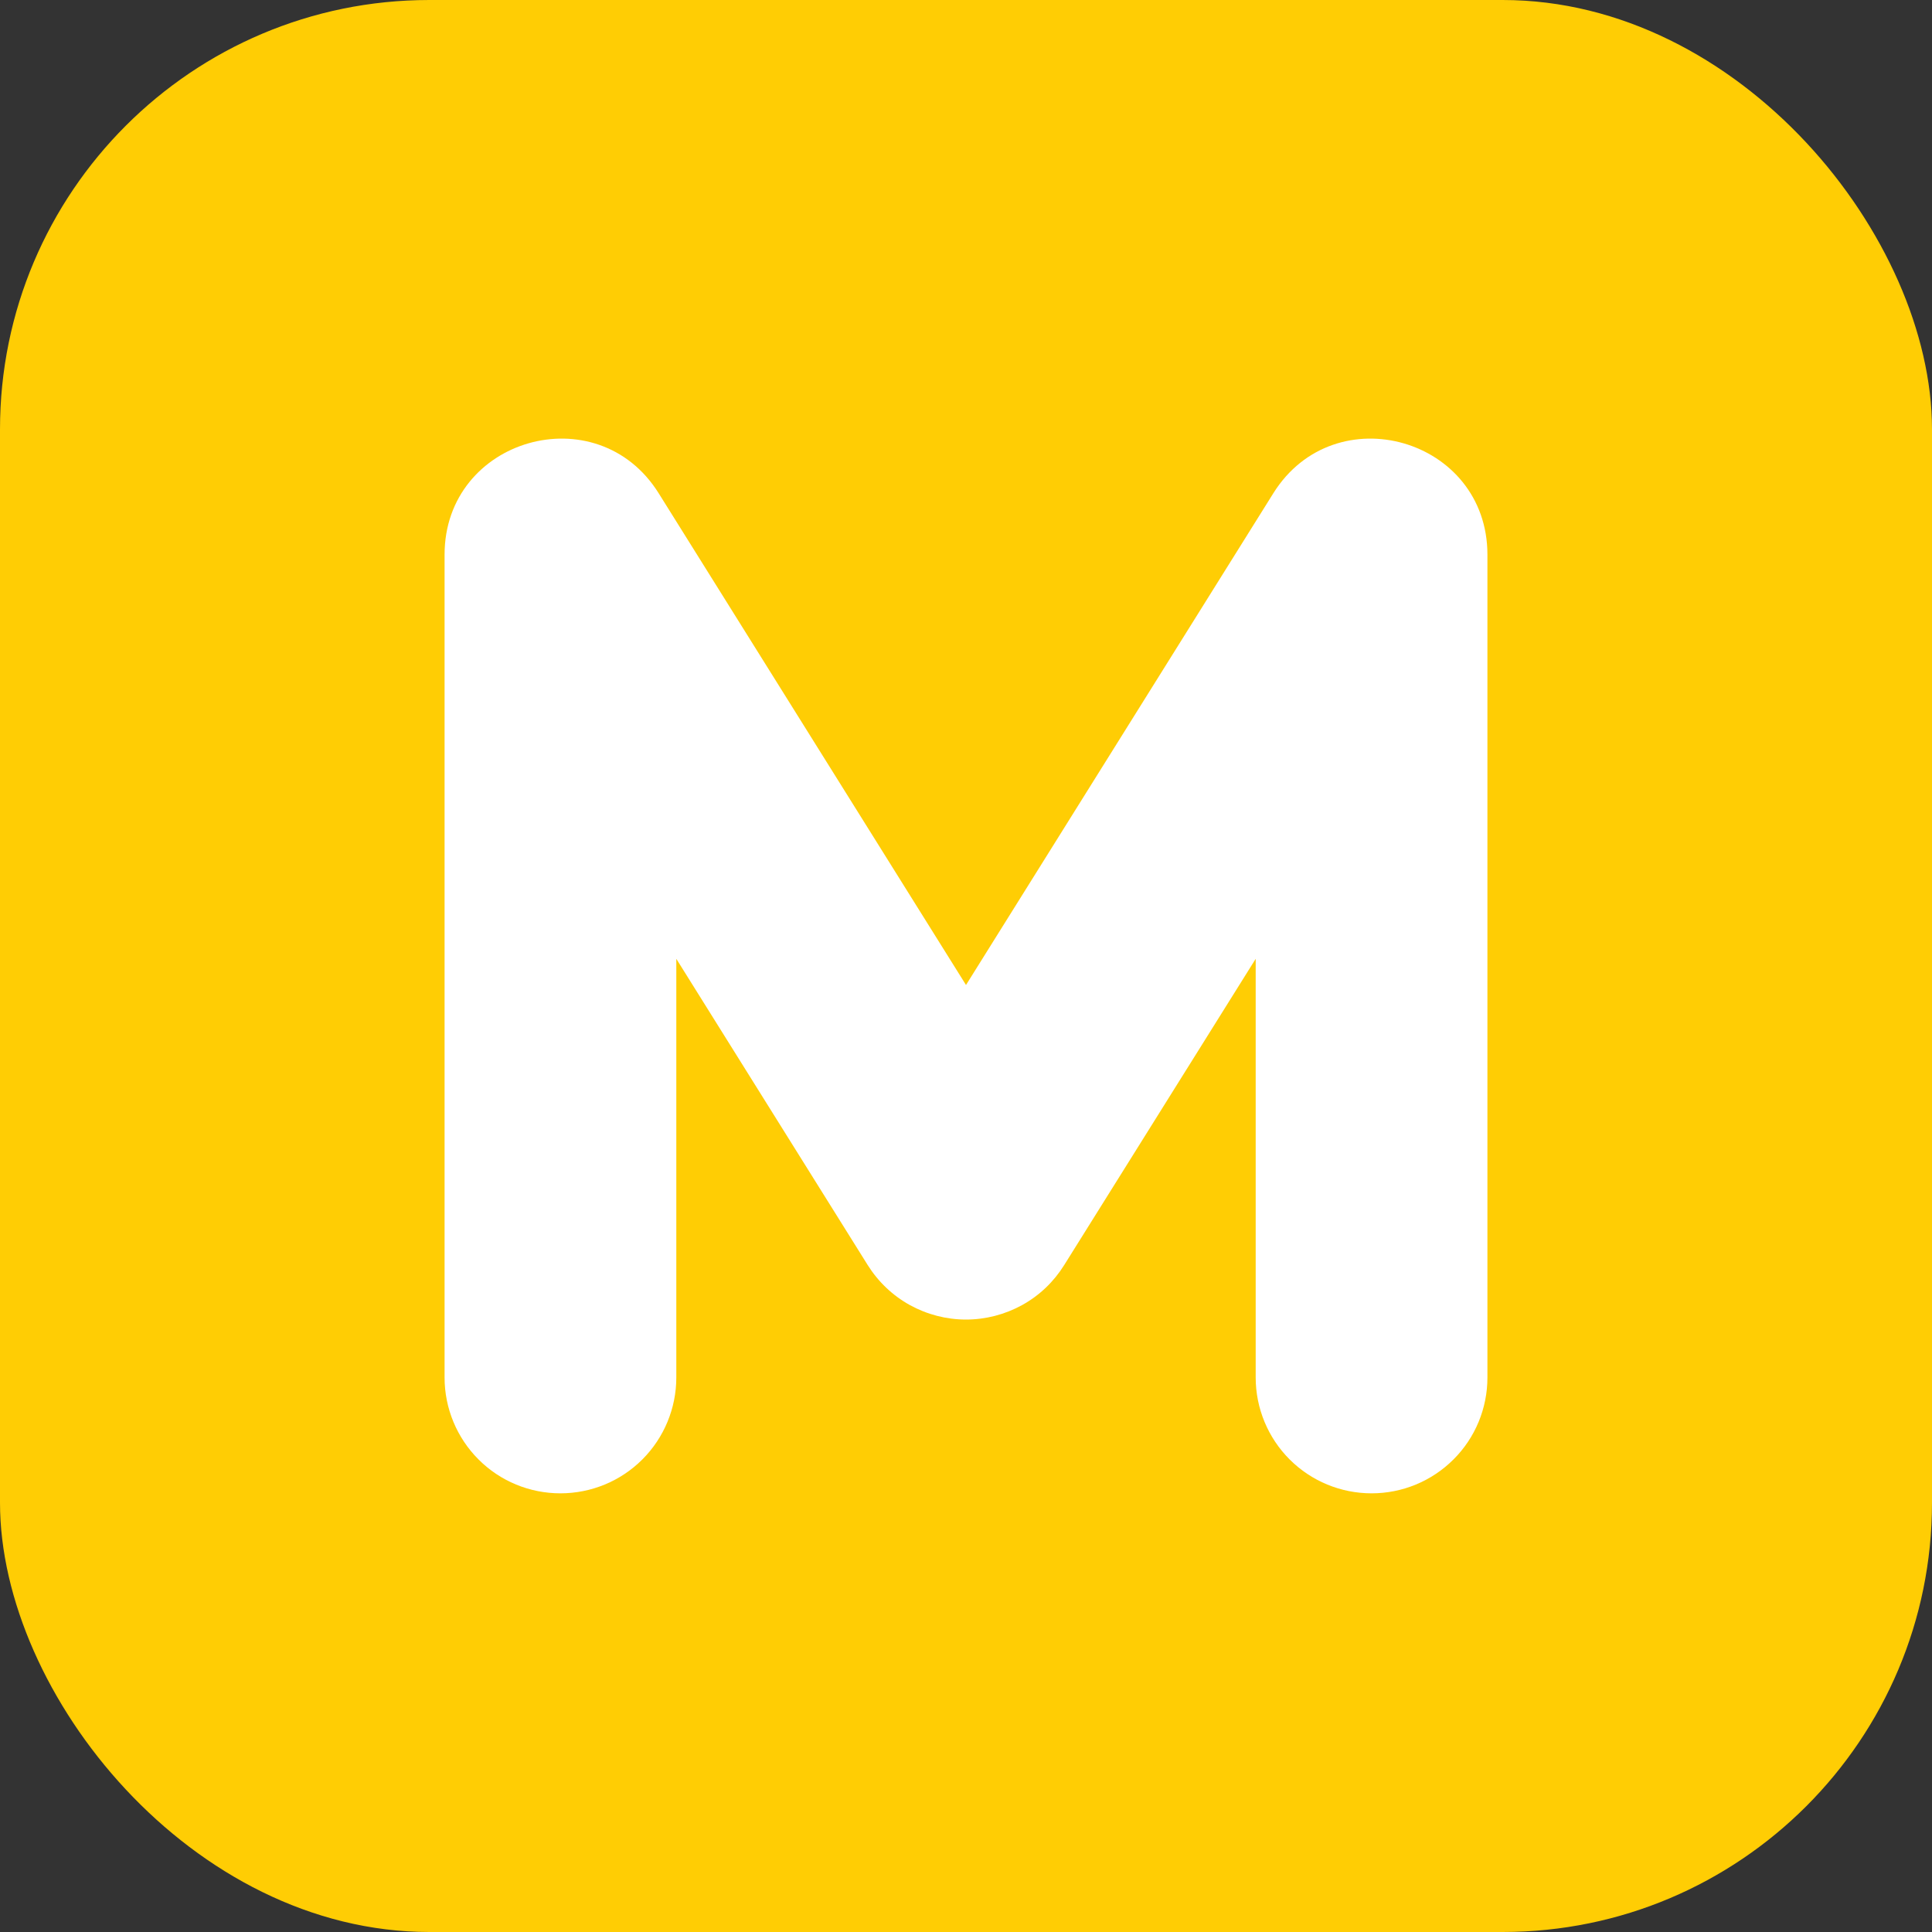
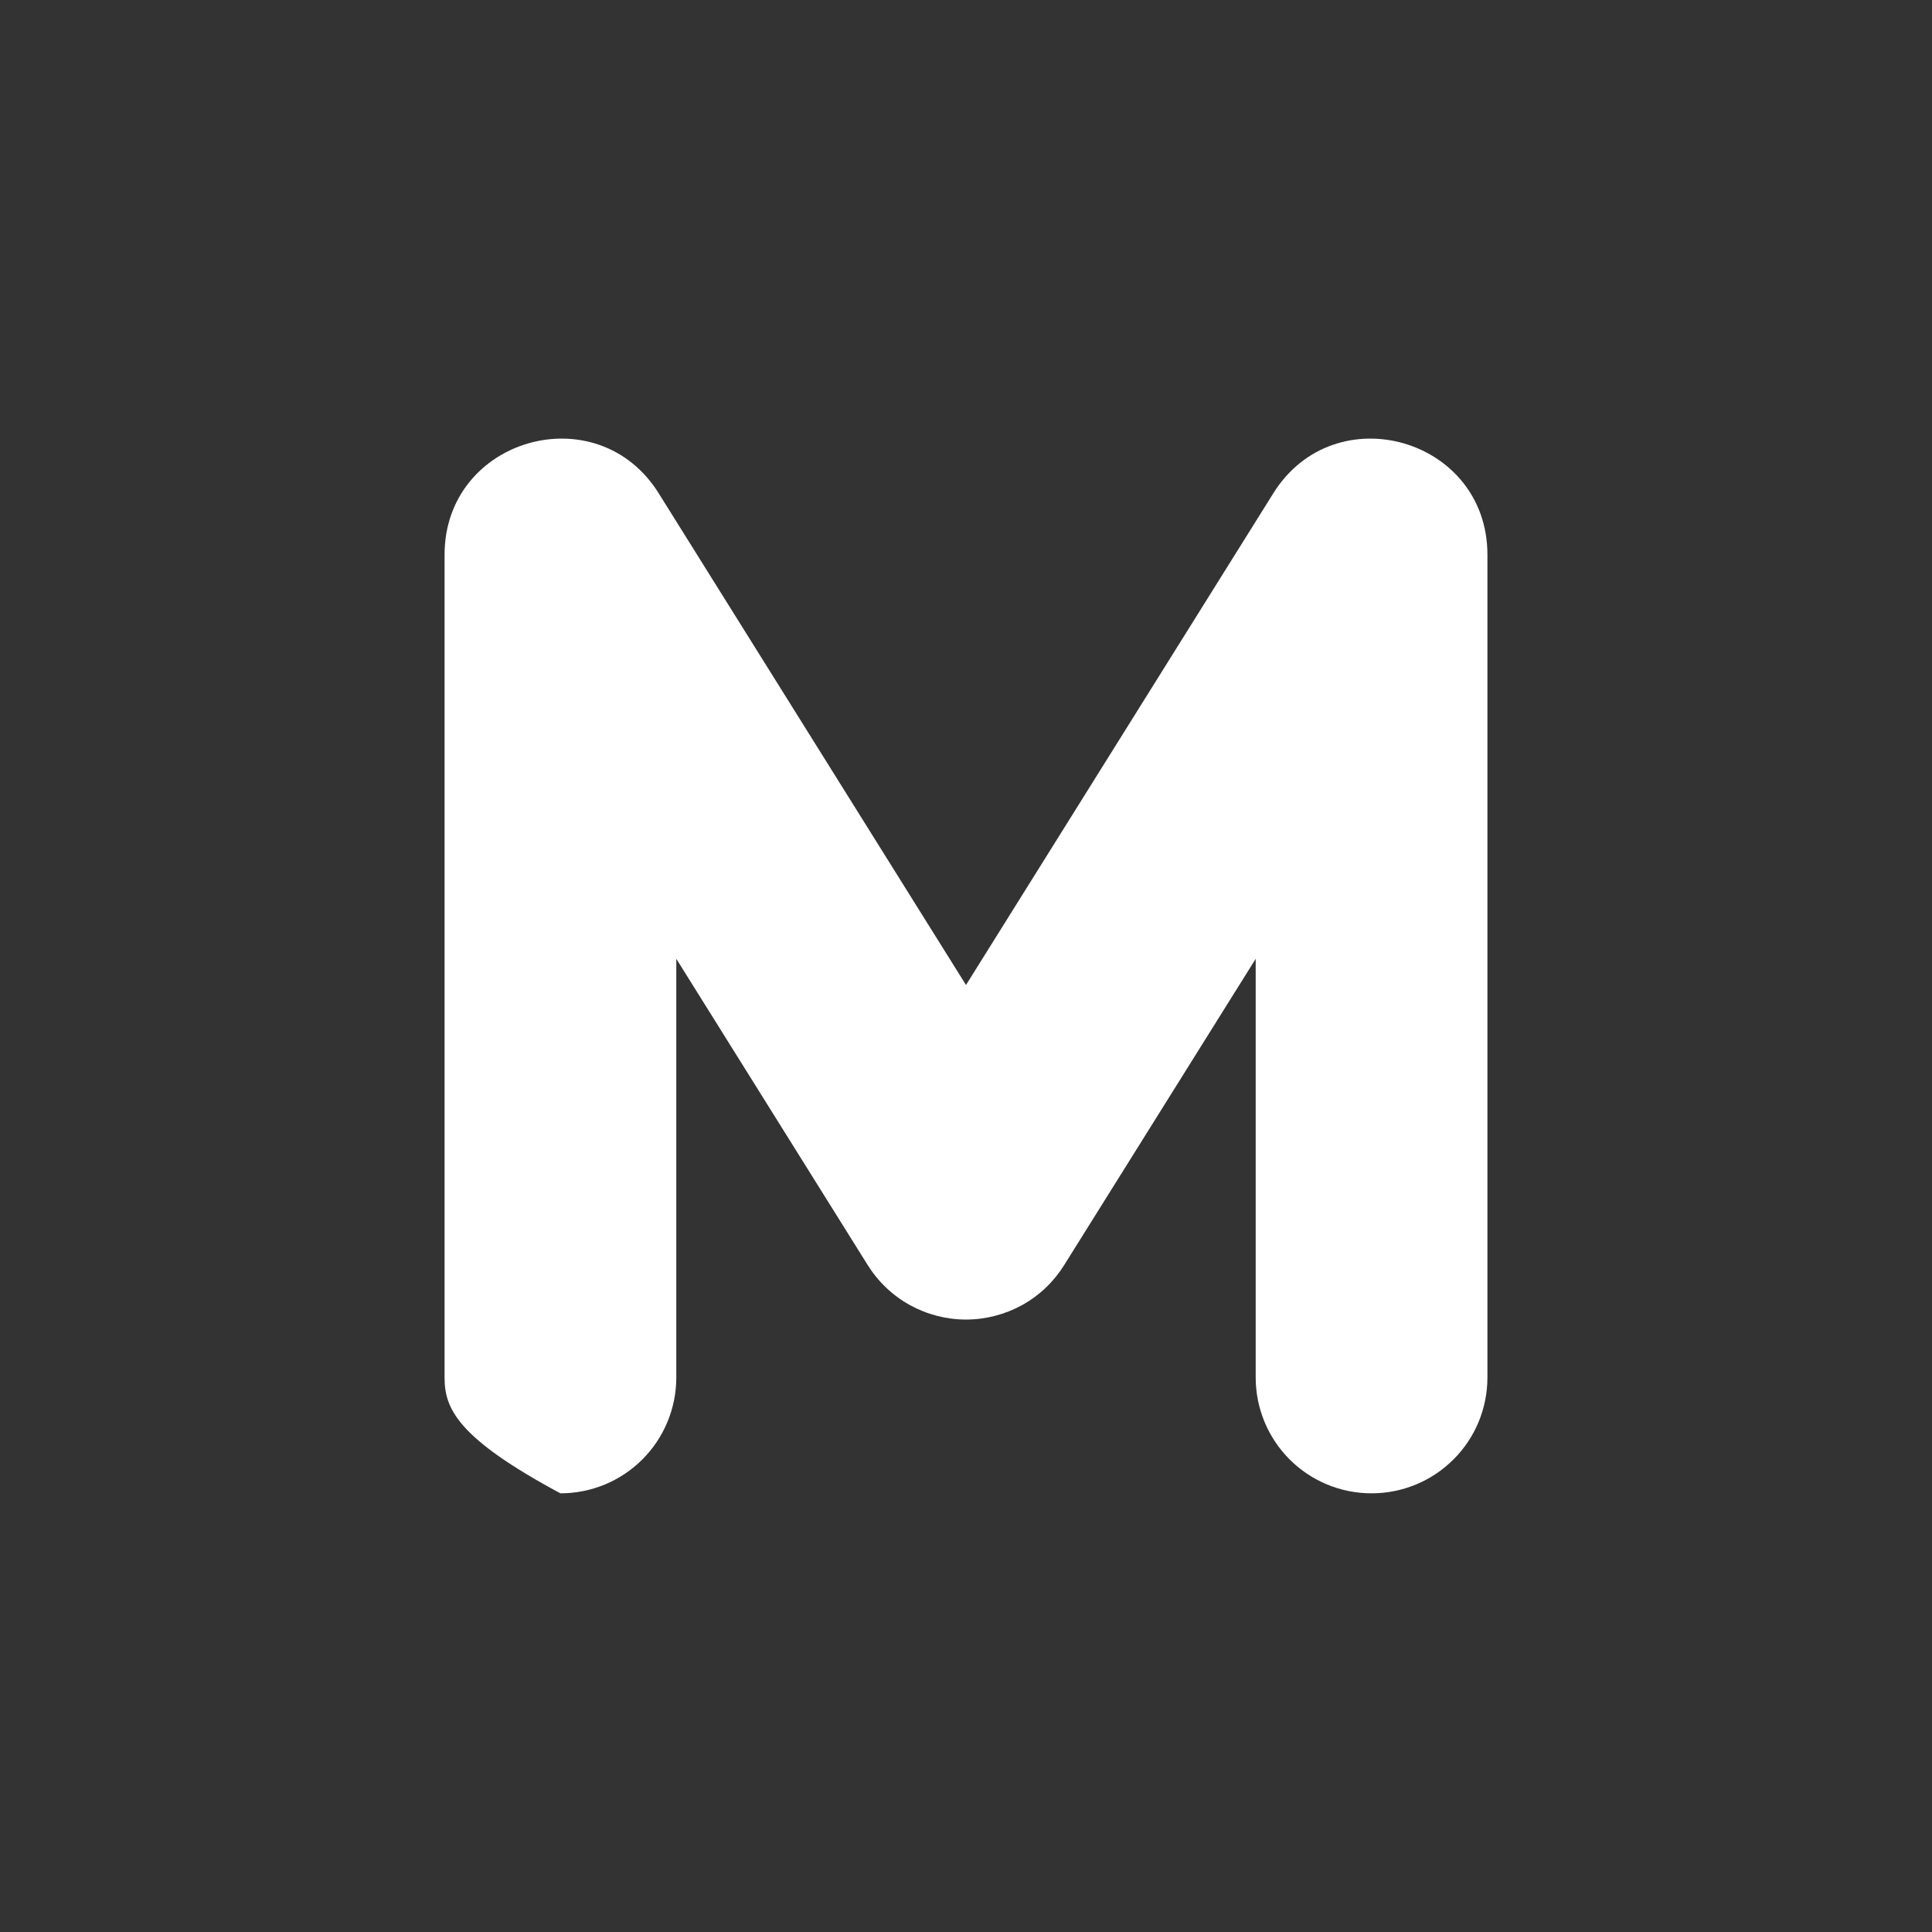
<svg xmlns="http://www.w3.org/2000/svg" width="18" height="18" viewBox="0 0 18 18" fill="none">
  <rect x="0" y="0" width="18" height="18" fill="#333333" stroke="none" />
-   <rect width="18" height="18" rx="4" fill="#FFCD04" />
-   <path fill-rule="evenodd" clip-rule="evenodd" d="M6.301 12.834C6.301 13.12 6.187 13.395 5.985 13.597C5.782 13.8 5.508 13.913 5.221 13.913C4.935 13.913 4.66 13.8 4.458 13.597C4.256 13.395 4.142 13.12 4.142 12.834V5.168C4.142 4.083 5.563 3.676 6.137 4.596L9 9.177L11.863 4.596C12.438 3.676 13.858 4.083 13.858 5.168V12.834C13.858 13.12 13.745 13.395 13.542 13.597C13.339 13.8 13.065 13.913 12.779 13.913C12.492 13.913 12.218 13.8 12.015 13.597C11.813 13.395 11.699 13.12 11.699 12.834V8.933L9.915 11.786C9.818 11.942 9.684 12.07 9.523 12.159C9.363 12.247 9.183 12.294 9 12.294C8.817 12.294 8.637 12.247 8.477 12.159C8.316 12.07 8.182 11.942 8.084 11.786L6.301 8.933V12.834Z" fill="white" />
+   <path fill-rule="evenodd" clip-rule="evenodd" d="M6.301 12.834C6.301 13.12 6.187 13.395 5.985 13.597C5.782 13.8 5.508 13.913 5.221 13.913C4.256 13.395 4.142 13.12 4.142 12.834V5.168C4.142 4.083 5.563 3.676 6.137 4.596L9 9.177L11.863 4.596C12.438 3.676 13.858 4.083 13.858 5.168V12.834C13.858 13.12 13.745 13.395 13.542 13.597C13.339 13.8 13.065 13.913 12.779 13.913C12.492 13.913 12.218 13.8 12.015 13.597C11.813 13.395 11.699 13.12 11.699 12.834V8.933L9.915 11.786C9.818 11.942 9.684 12.07 9.523 12.159C9.363 12.247 9.183 12.294 9 12.294C8.817 12.294 8.637 12.247 8.477 12.159C8.316 12.07 8.182 11.942 8.084 11.786L6.301 8.933V12.834Z" fill="white" />
</svg>